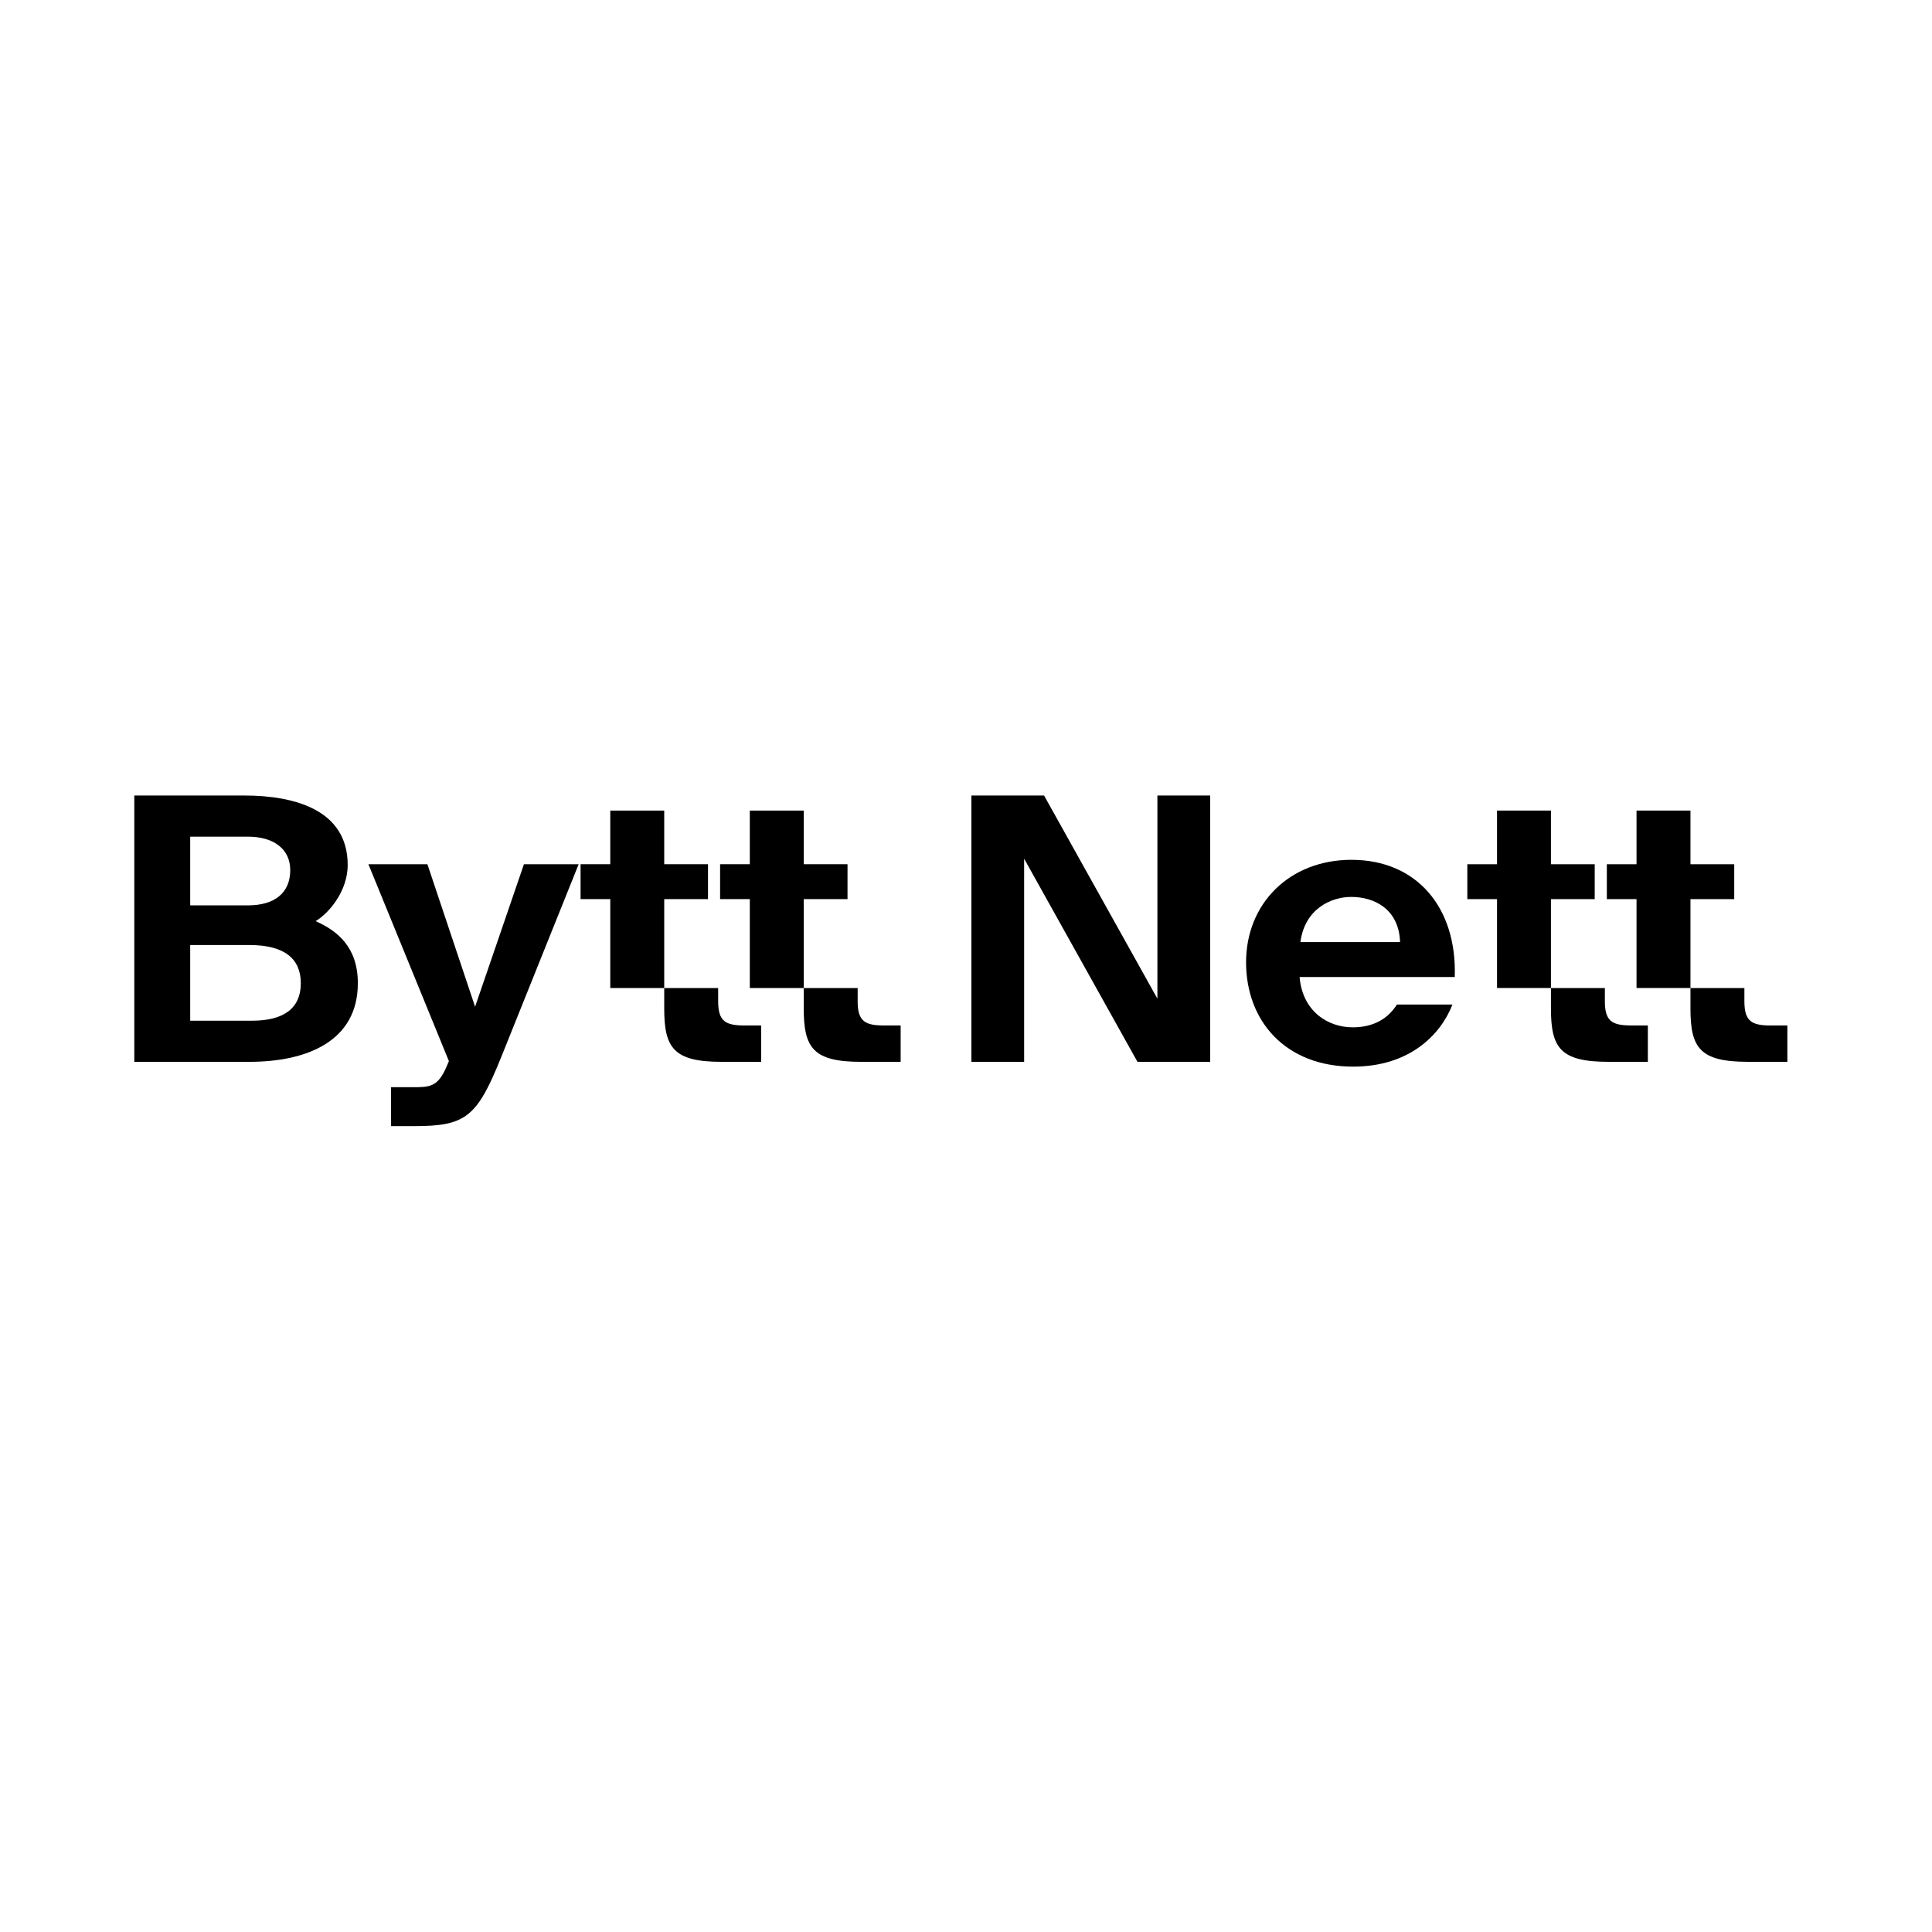
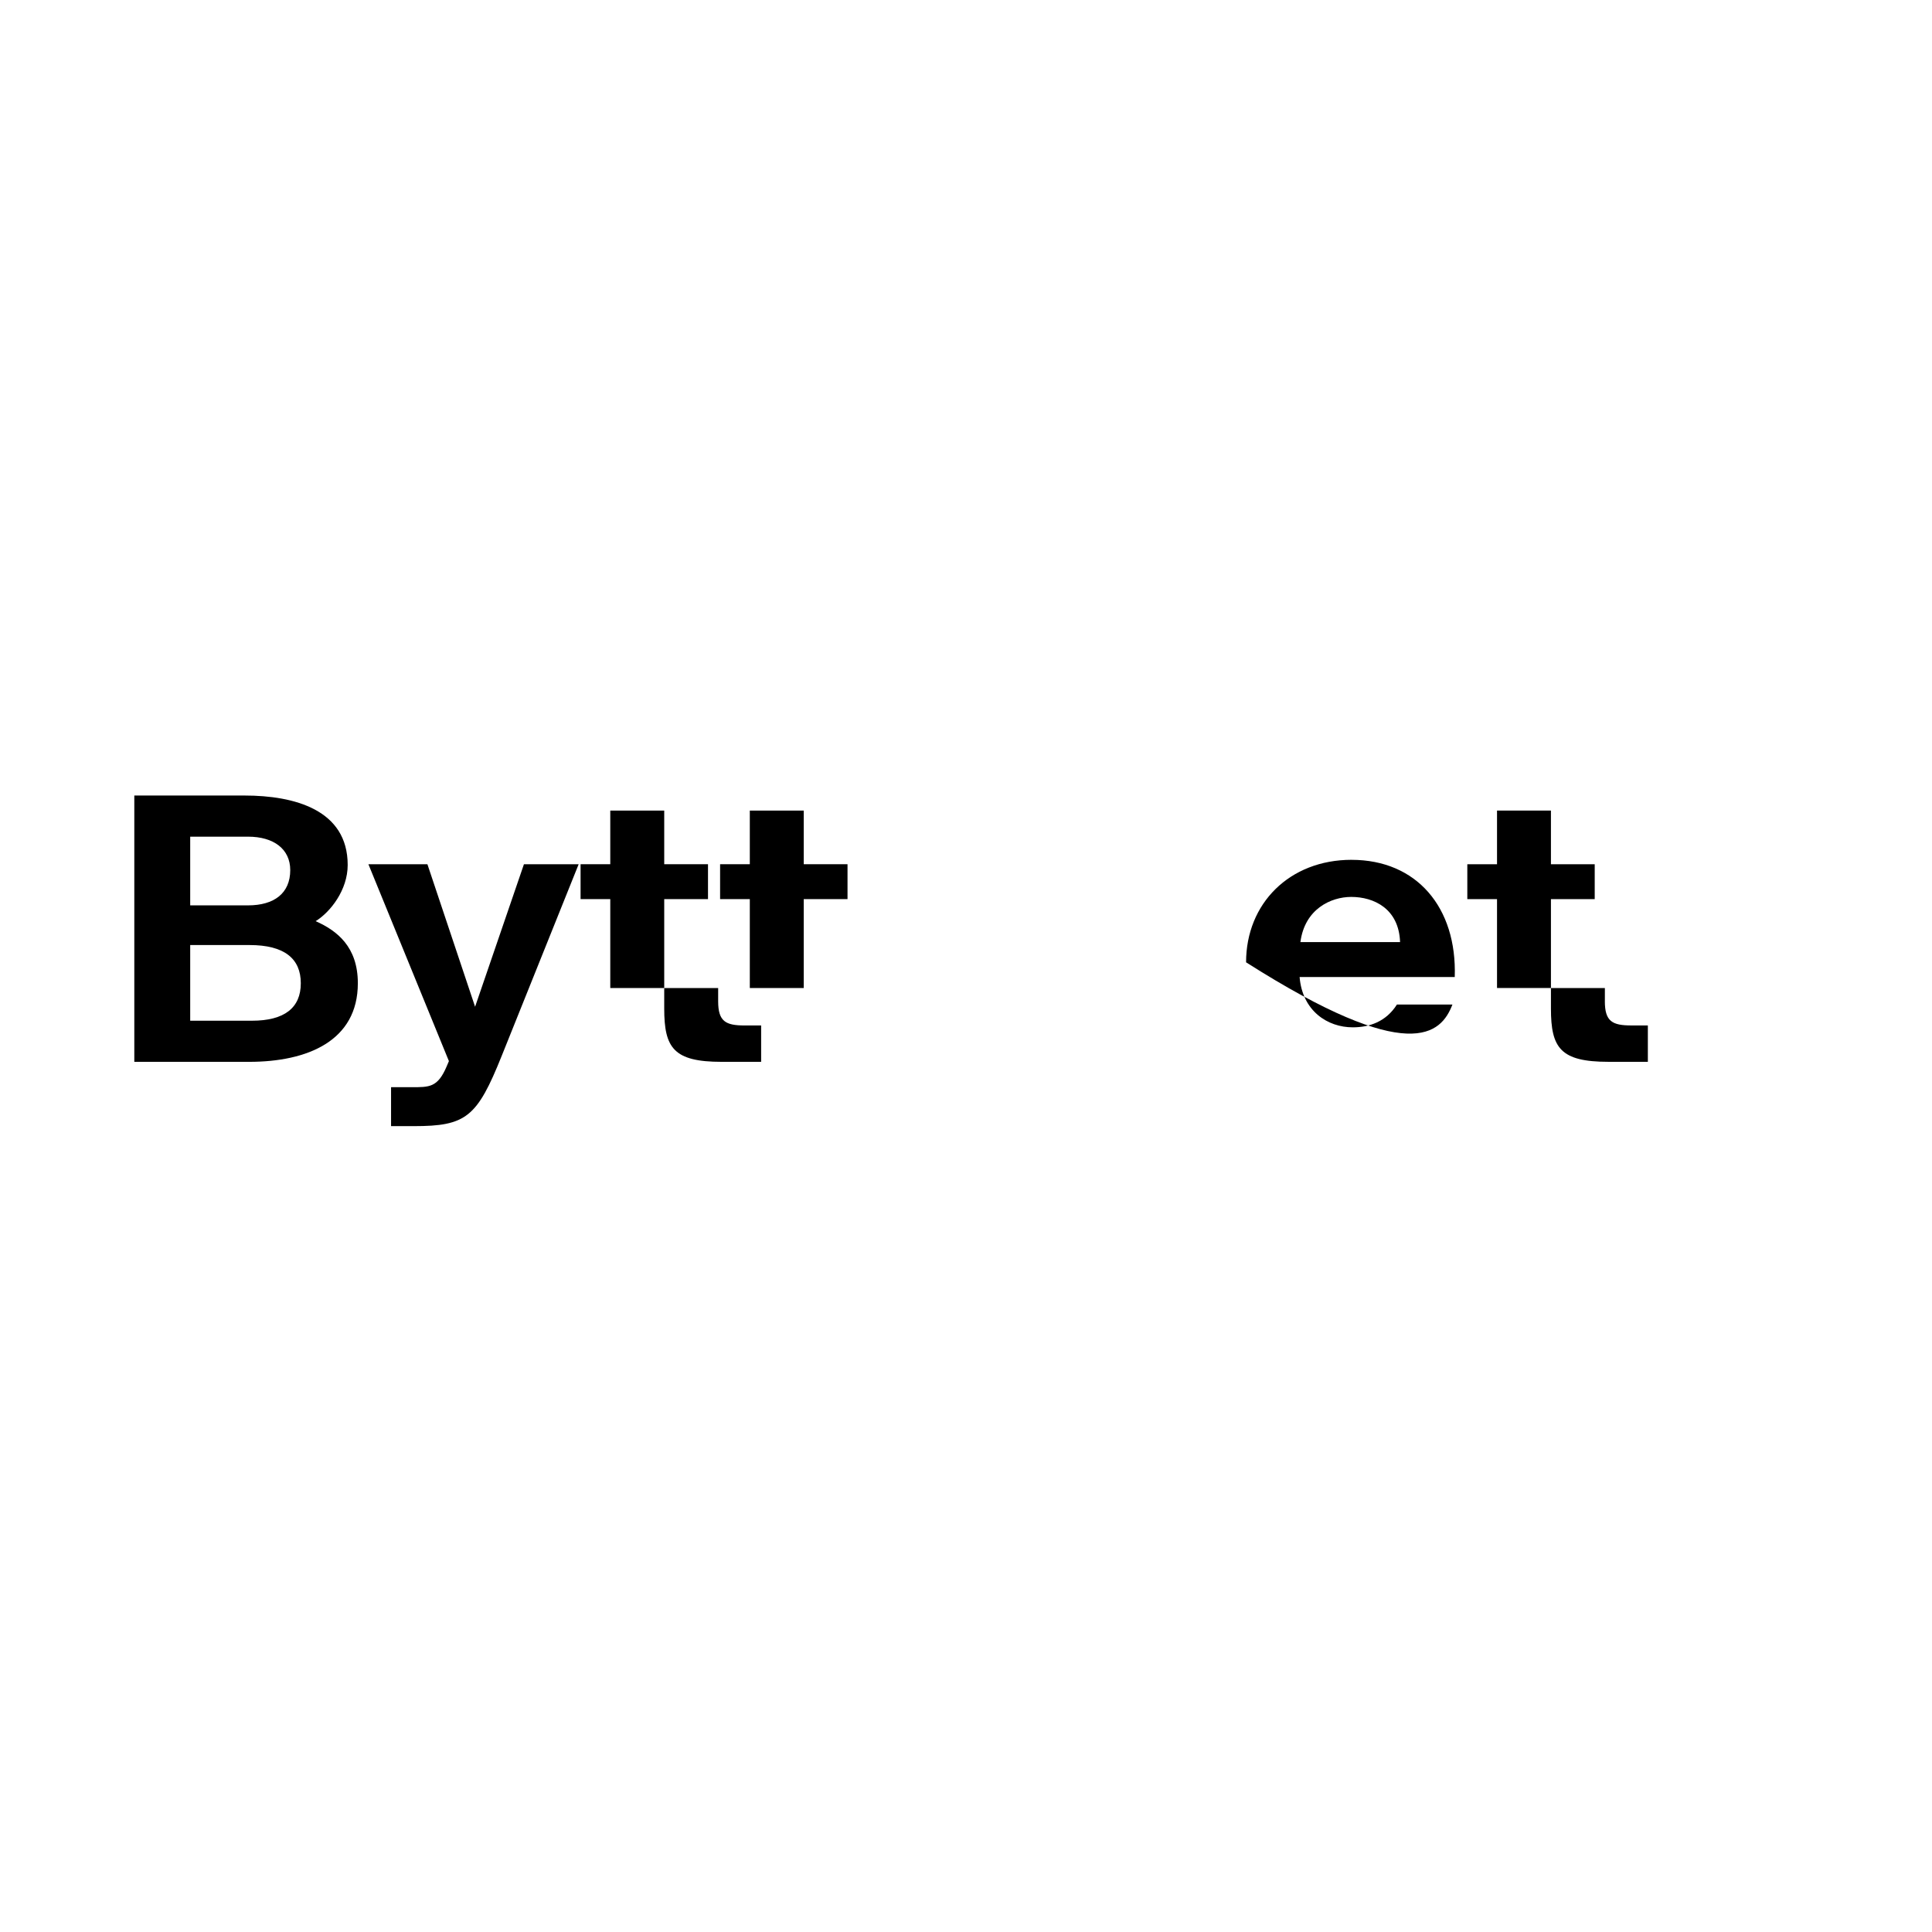
<svg xmlns="http://www.w3.org/2000/svg" width="187" height="187" viewBox="0 0 187 187" fill="none">
-   <rect width="187" height="187" fill="white" />
  <g clip-path="url(#clip0_4049_886)">
    <path d="M68.528 83.649H64.291V78.457H59.069V83.649H56.195V87.026H59.069V95.632H64.291V87.026H68.528V83.649Z" fill="black" />
    <path d="M69.511 96.911V95.632H64.291V97.622C64.291 101.426 65.199 102.776 69.851 102.776H73.671V99.256H72.083C70.229 99.256 69.511 98.866 69.511 96.91V96.911Z" fill="black" />
    <path d="M82.032 83.649H77.795V78.457H72.575V83.649H69.699V87.026H72.575V95.632H77.795V87.026H82.032V83.649Z" fill="black" />
-     <path d="M171.413 99.258C169.559 99.258 168.841 98.868 168.841 96.911V95.632H163.621V87.028H167.858V83.651H163.621V78.457H158.401V83.649H155.527V87.026H158.401V95.631H163.621V97.62C163.621 101.424 164.529 102.774 169.181 102.774H173.001V99.254H171.411L171.413 99.258Z" fill="black" />
    <path d="M155.337 96.911V95.632H150.117V87.028H154.354V83.651H150.117V78.457H144.898V83.649H142.023V87.026H144.898V95.631H150.117V97.62C150.117 101.424 151.026 102.774 155.677 102.774H159.497V99.254H157.907C156.053 99.254 155.335 98.864 155.335 96.908L155.337 96.911Z" fill="black" />
-     <path d="M83.014 96.911V95.632H77.795V97.622C77.795 101.426 78.703 102.776 83.355 102.776H87.175V99.256H85.585C83.731 99.256 83.013 98.866 83.013 96.91L83.014 96.911Z" fill="black" />
    <path d="M30.552 89.16C31.989 88.272 33.653 86.139 33.653 83.721C33.653 78.386 28.508 77 23.666 77H13V102.776H24.12C29.757 102.776 34.636 100.75 34.636 95.167C34.636 91.647 32.631 90.082 30.55 89.159L30.552 89.16ZM18.41 80.982H24.007C26.503 80.982 28.093 82.191 28.093 84.217C28.093 86.457 26.542 87.631 24.007 87.631H18.41V80.982ZM24.387 98.796H18.41V91.472H24.16C27.527 91.472 29.115 92.787 29.115 95.169C29.115 97.55 27.527 98.796 24.387 98.796Z" fill="black" />
    <path d="M45.984 97.443L41.369 83.649H35.658L43.45 102.706L43.223 103.24C42.354 105.266 41.559 105.231 39.819 105.231H37.851V109H40.046C45.114 109 46.174 108.146 48.556 102.21L56.008 83.651H50.712L45.984 97.445V97.443Z" fill="black" />
-     <path d="M112.026 96.661L101.056 77H94.022V102.776H99.127V83.115L110.097 102.776H117.134V77H112.026V96.661Z" fill="black" />
-     <path d="M130.823 83.222C124.809 83.222 120.609 87.453 120.609 93.143C120.609 98.833 124.429 103.24 130.974 103.24C136.497 103.24 139.485 100.075 140.581 97.232H135.209C134.15 98.903 132.523 99.436 130.935 99.436C128.476 99.436 126.056 97.837 125.79 94.565H140.806C141.033 87.81 137.1 83.224 130.819 83.224L130.823 83.222ZM125.868 91.186C126.283 87.986 128.819 86.814 130.786 86.814C132.981 86.814 135.401 87.951 135.514 91.186H125.868Z" fill="black" />
+     <path d="M130.823 83.222C124.809 83.222 120.609 87.453 120.609 93.143C136.497 103.24 139.485 100.075 140.581 97.232H135.209C134.15 98.903 132.523 99.436 130.935 99.436C128.476 99.436 126.056 97.837 125.79 94.565H140.806C141.033 87.81 137.1 83.224 130.819 83.224L130.823 83.222ZM125.868 91.186C126.283 87.986 128.819 86.814 130.786 86.814C132.981 86.814 135.401 87.951 135.514 91.186H125.868Z" fill="black" />
  </g>
  <defs>
    <clipPath id="clip0_4049_886">
      <rect width="160" height="32" fill="white" transform="translate(13 77)" />
    </clipPath>
  </defs>
</svg>